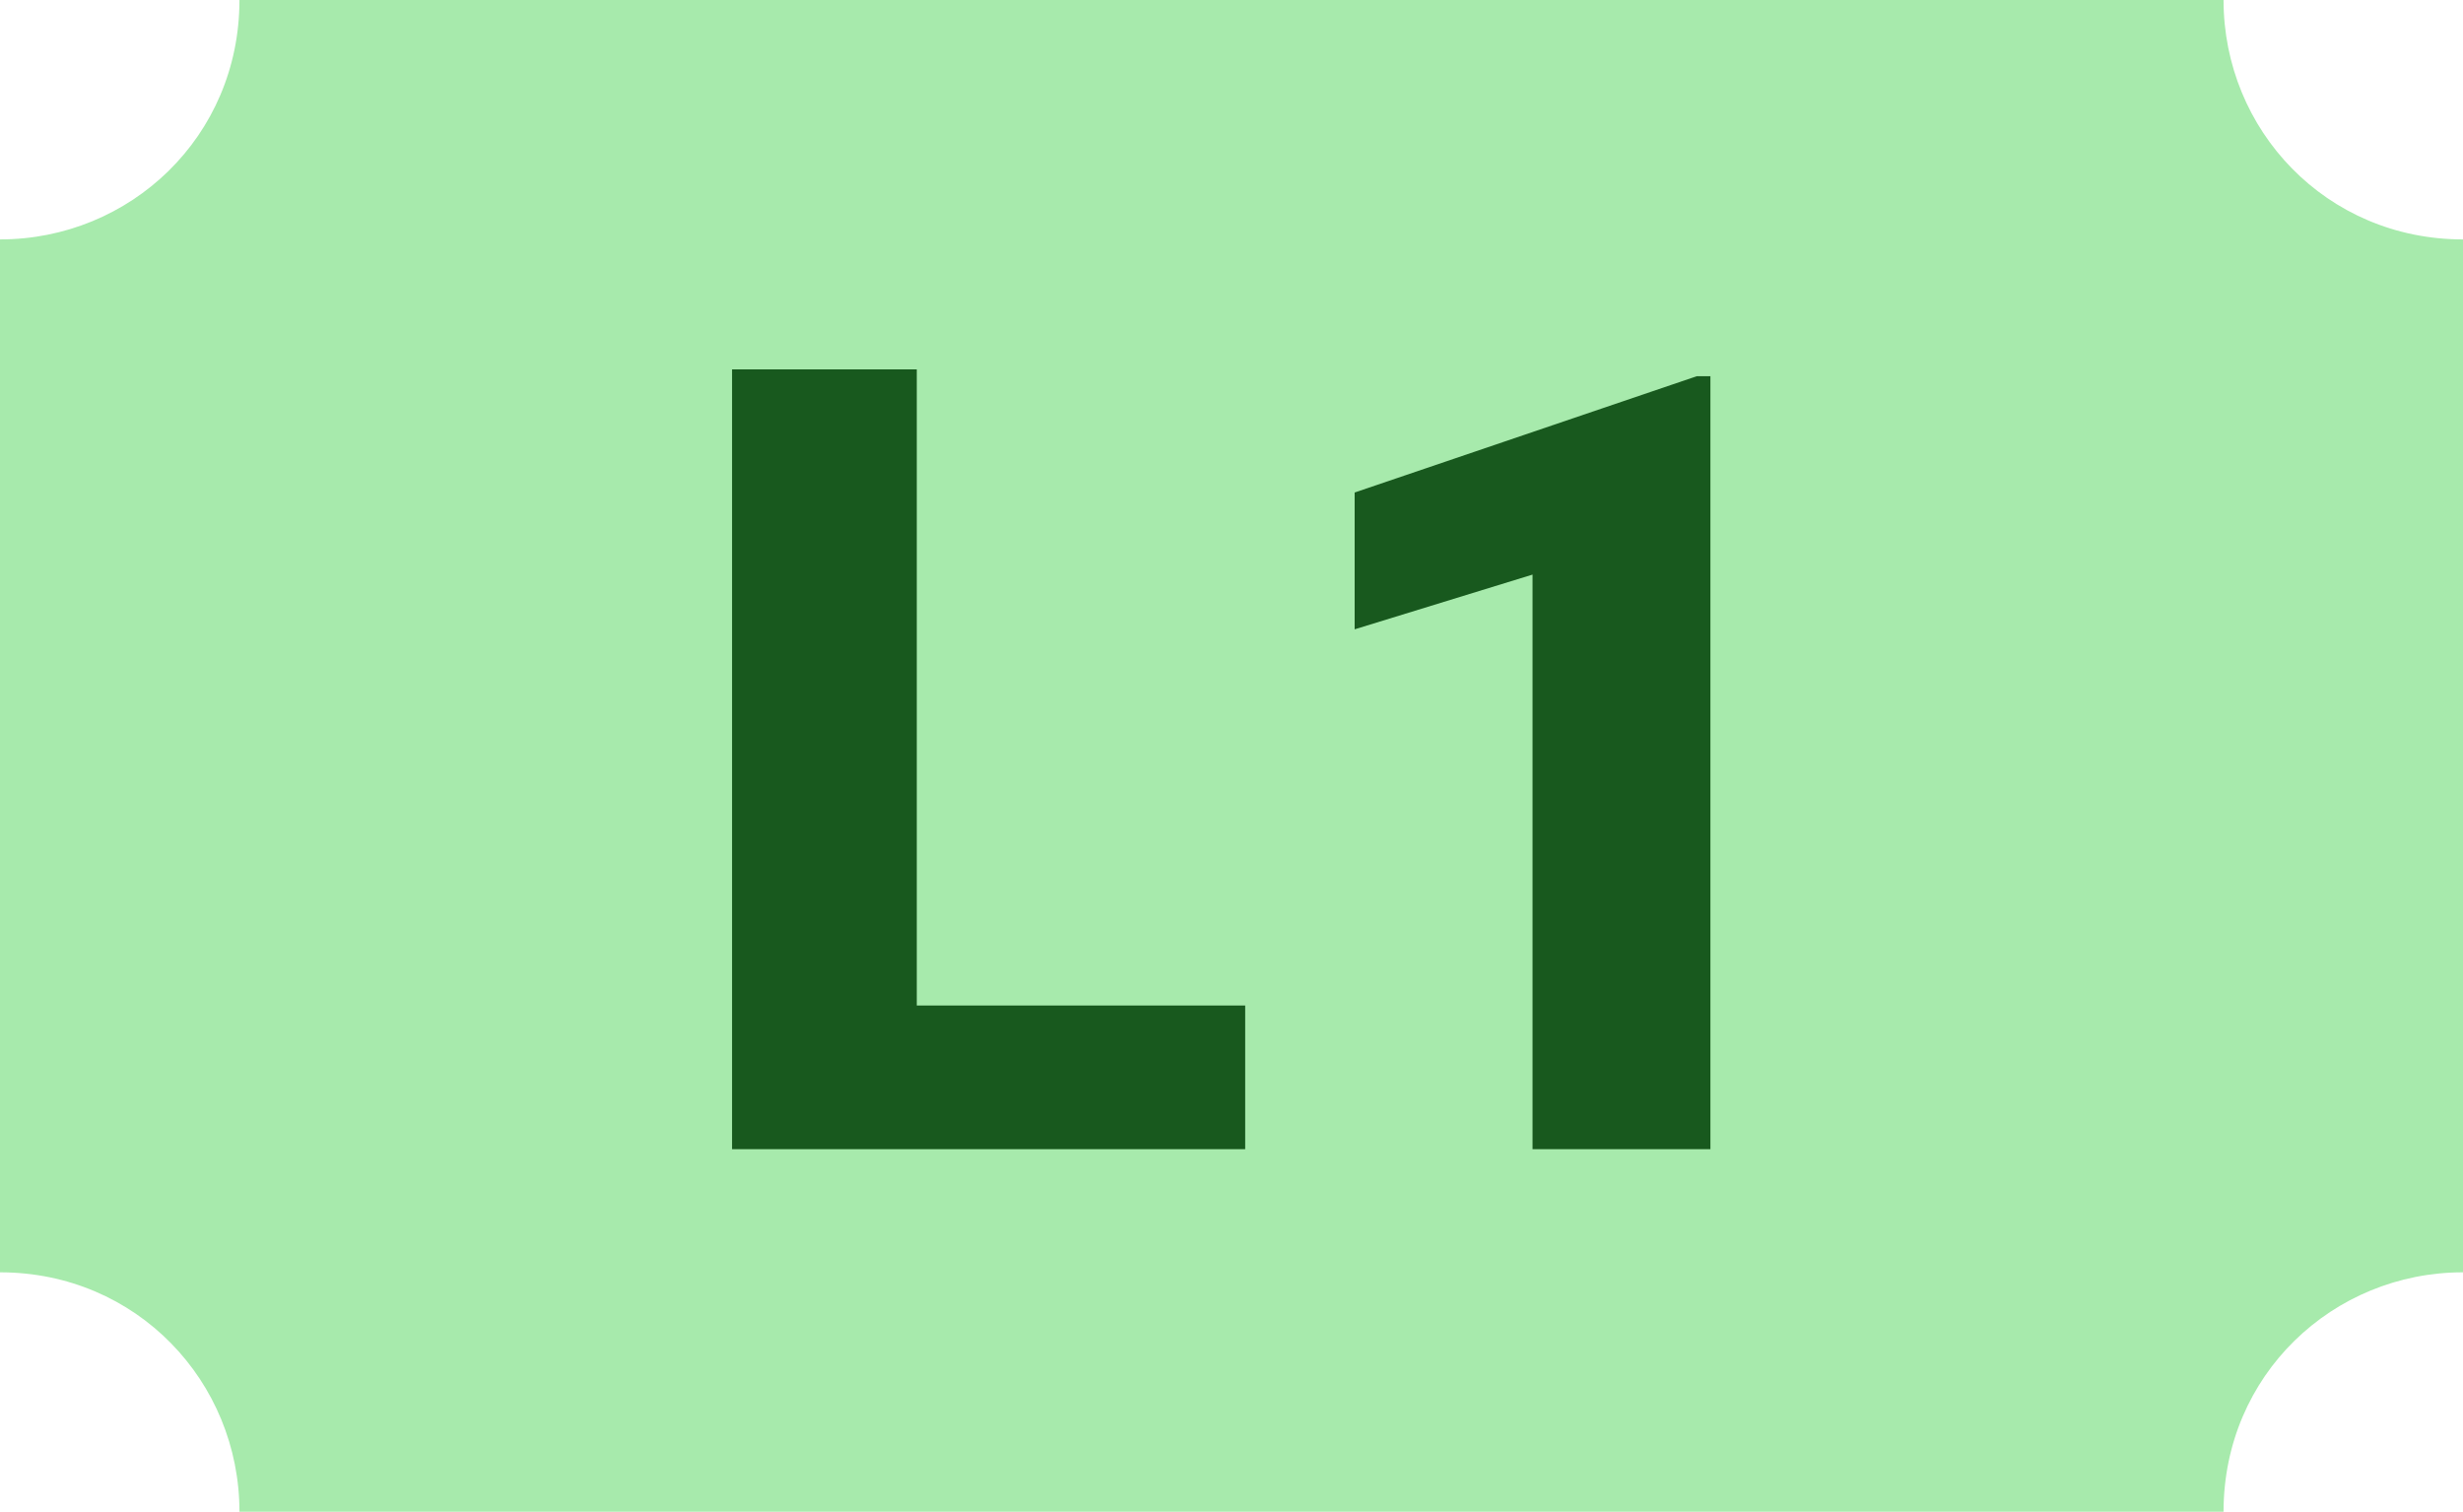
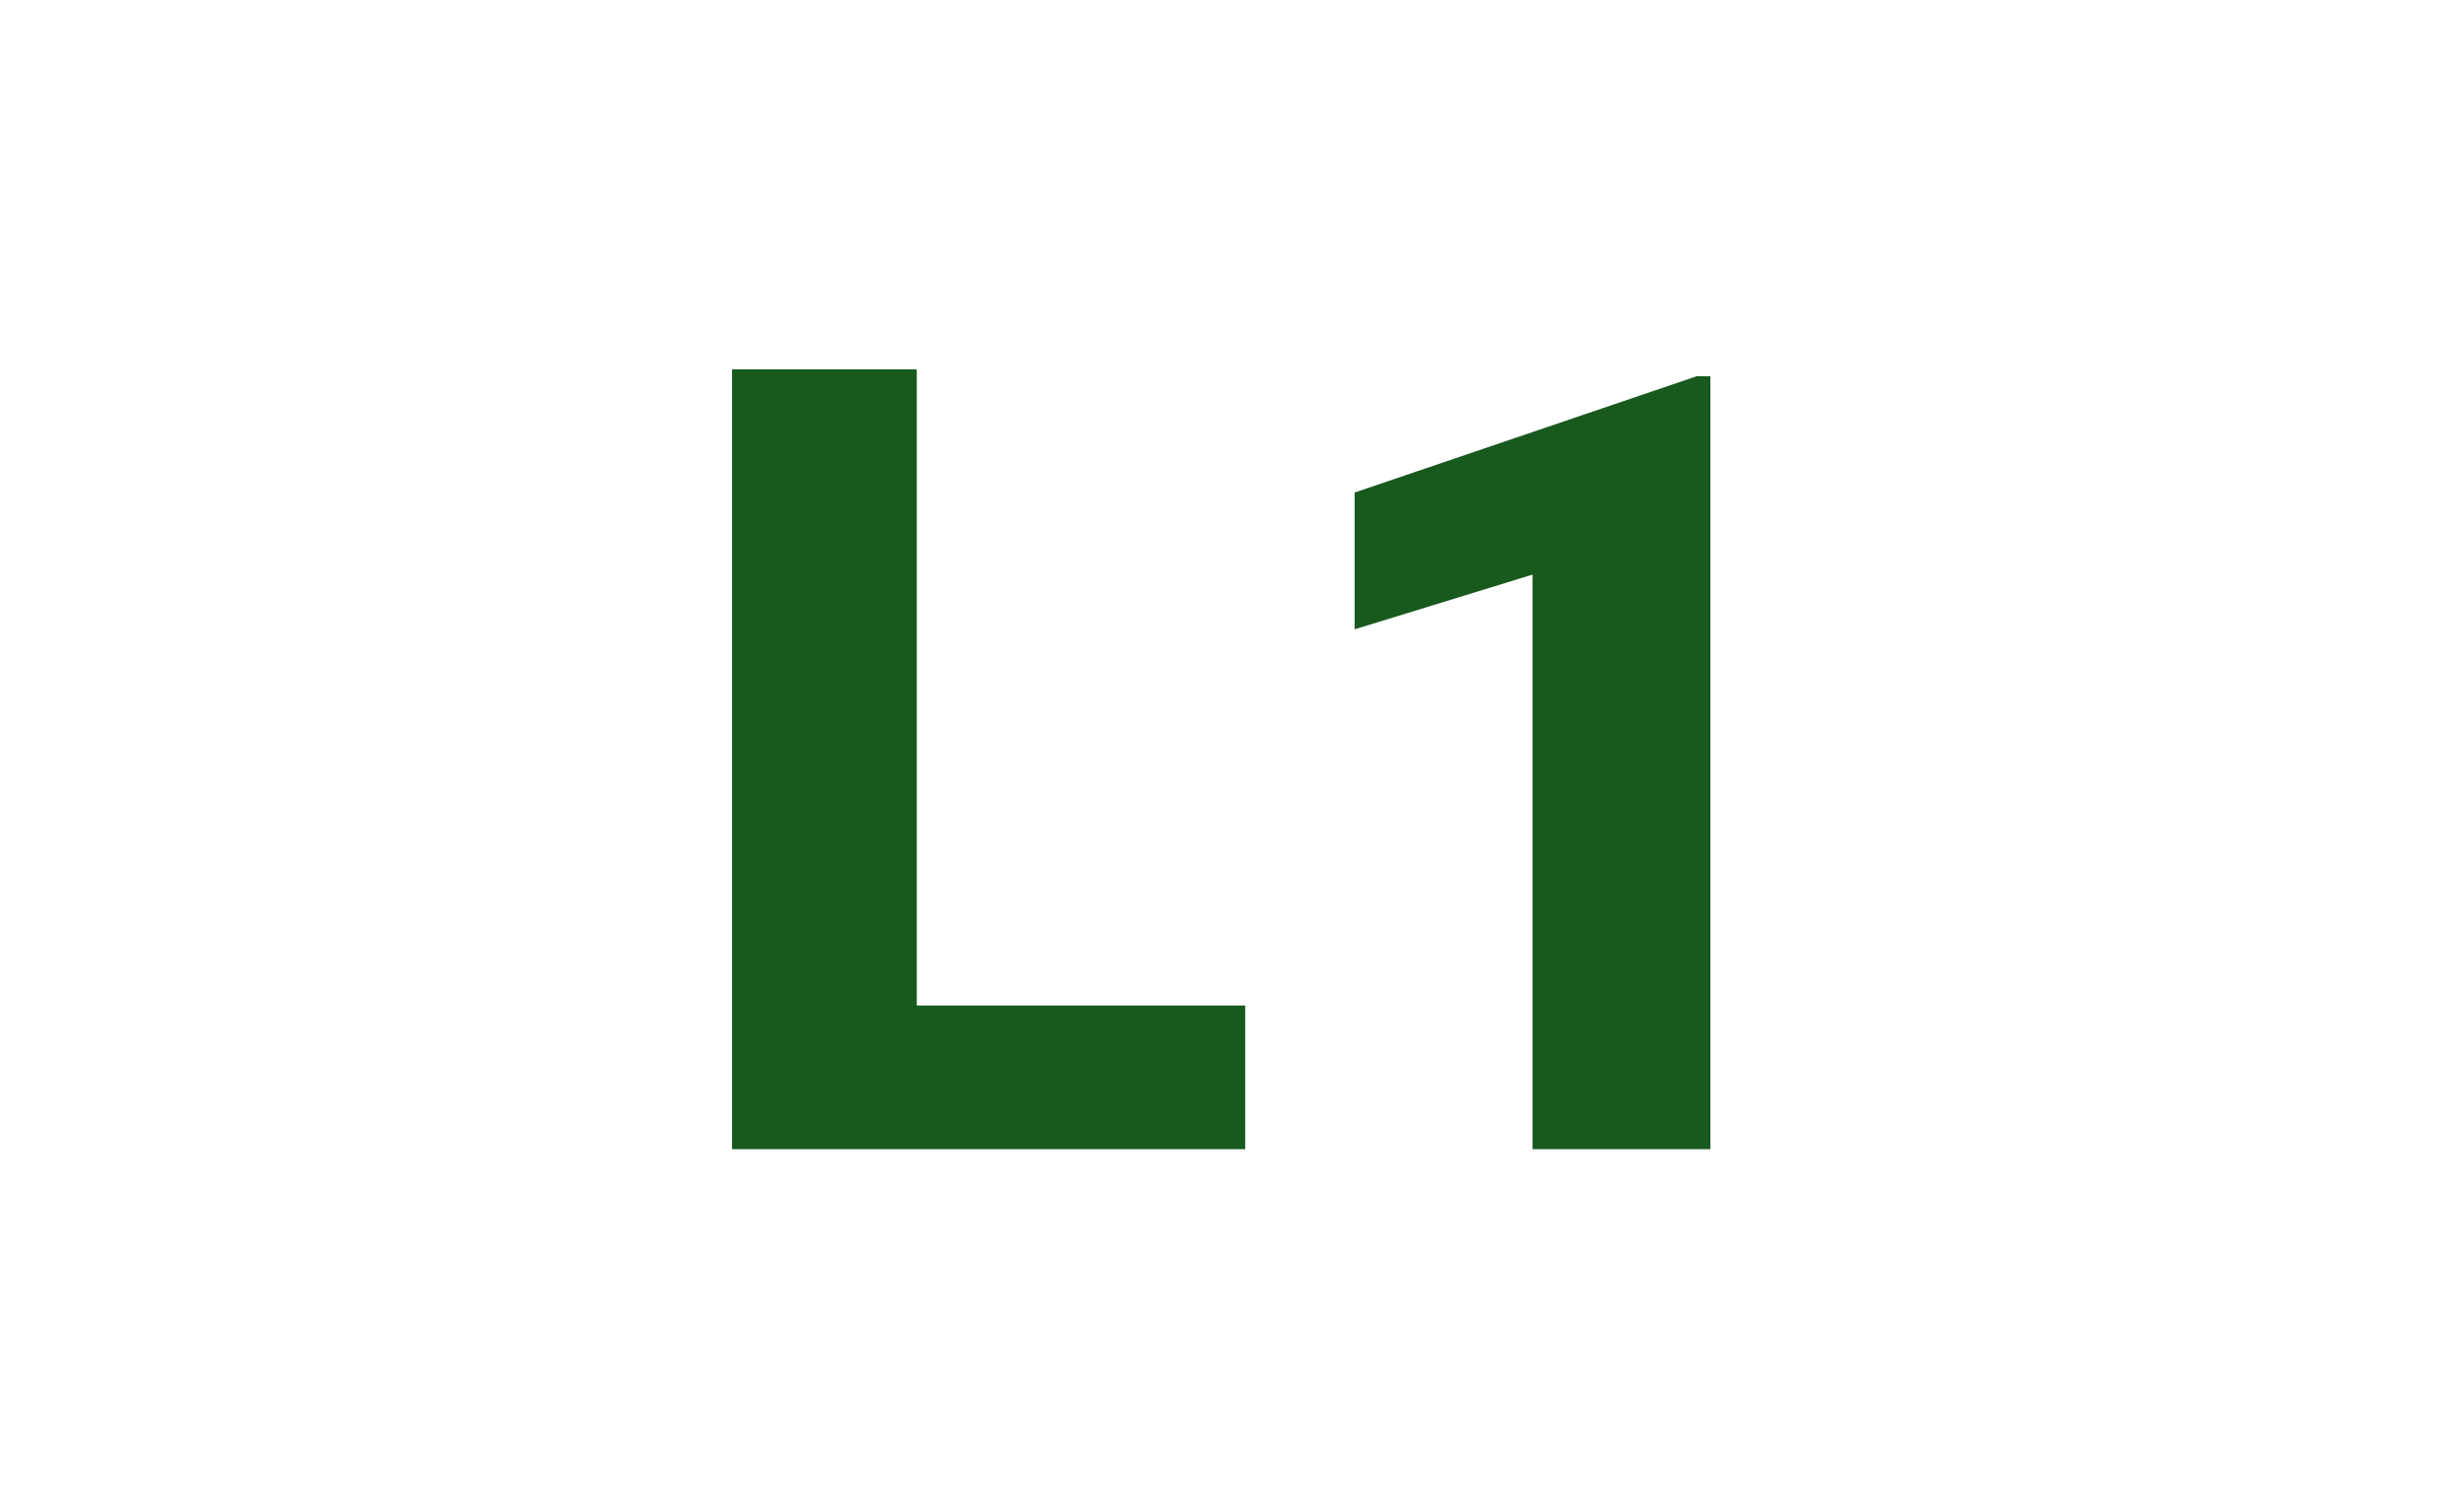
<svg xmlns="http://www.w3.org/2000/svg" version="1.1" viewBox="0 0 36 22.1">
  <defs>
    <style>
      .cls-1 {
        fill: #18591e;
      }

      .cls-2 {
        fill: #a7eaac;
      }
    </style>
  </defs>
  <g>
    <g id="Layer_1">
      <g id="Layer_1-2" data-name="Layer_1">
-         <path class="cls-2" d="M36,3.5v15.1c-1.9,0-3.5,1.5-3.5,3.5H3.5c0-1.9-1.5-3.5-3.5-3.5V3.5c1.9,0,3.5-1.5,3.5-3.5h29c0,1.9,1.5,3.5,3.5,3.5Z" />
        <path class="cls-1" d="M18.2,14.7v2.1h-5.8v-2.1h5.8ZM13.4,5.4v11.4h-2.7V5.4h2.7ZM25,5.4v11.4h-2.6v-8.4l-2.6.8v-2l5-1.7h.2Z" />
      </g>
    </g>
  </g>
</svg>